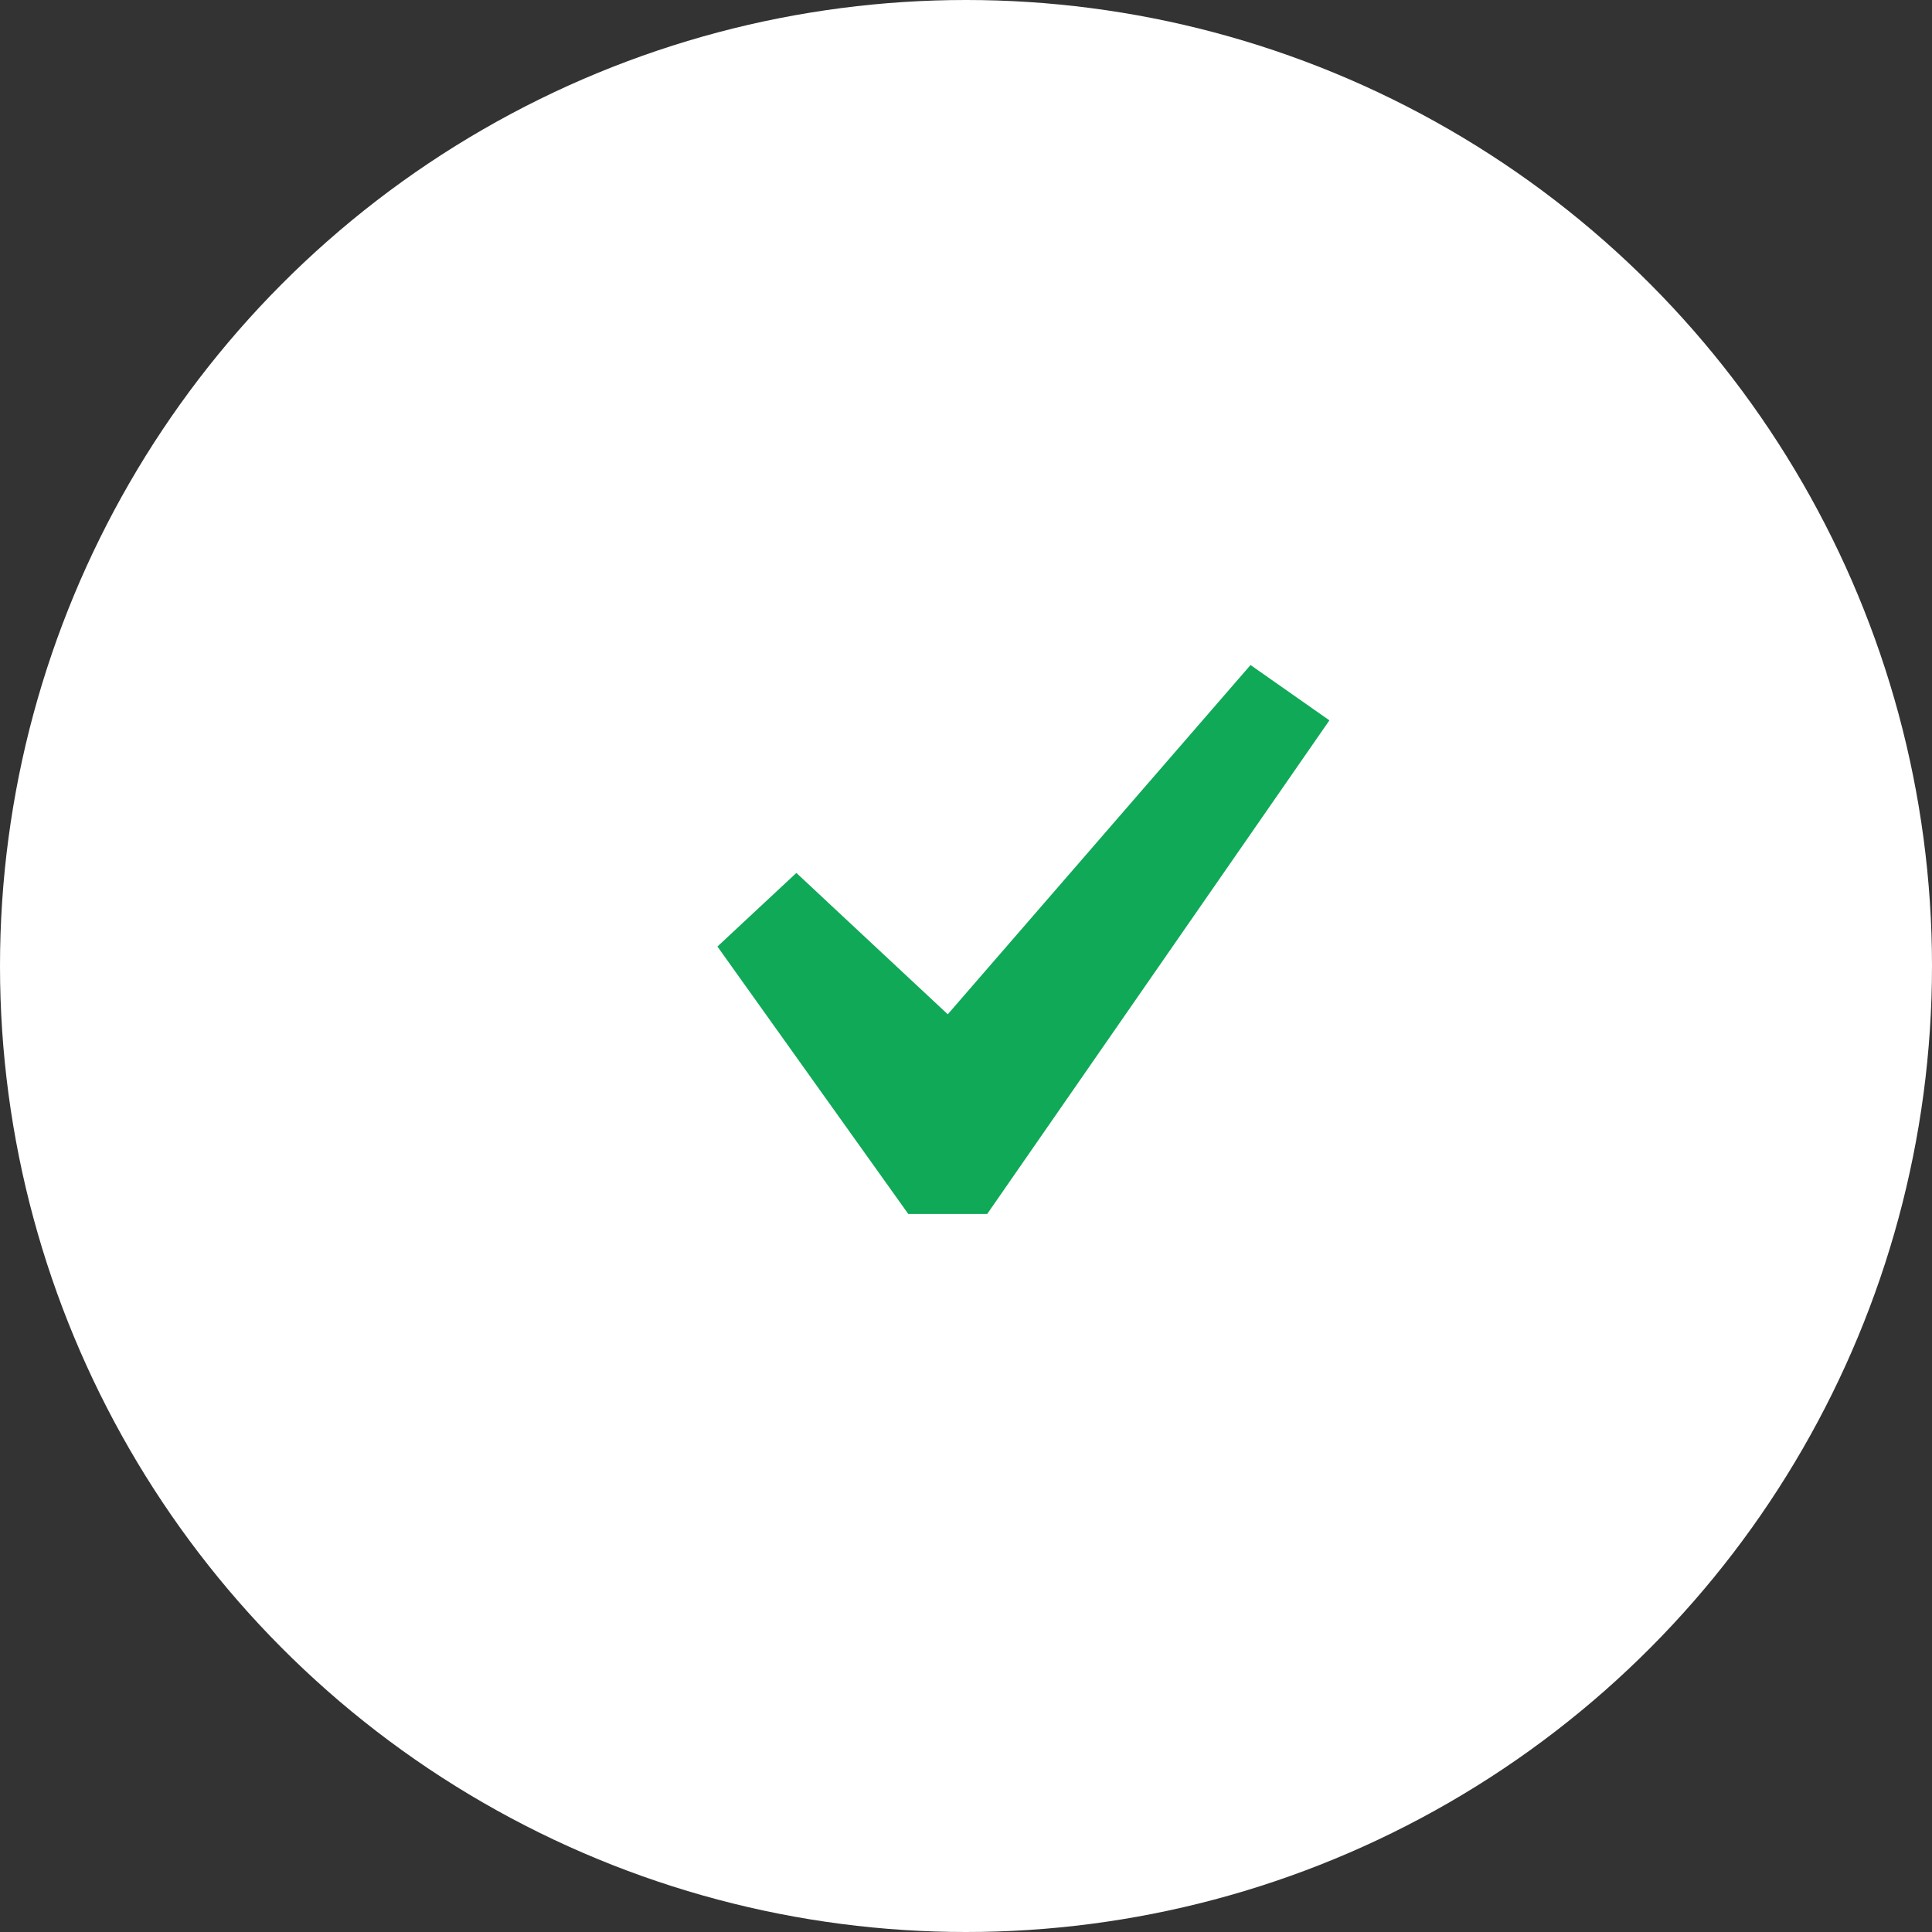
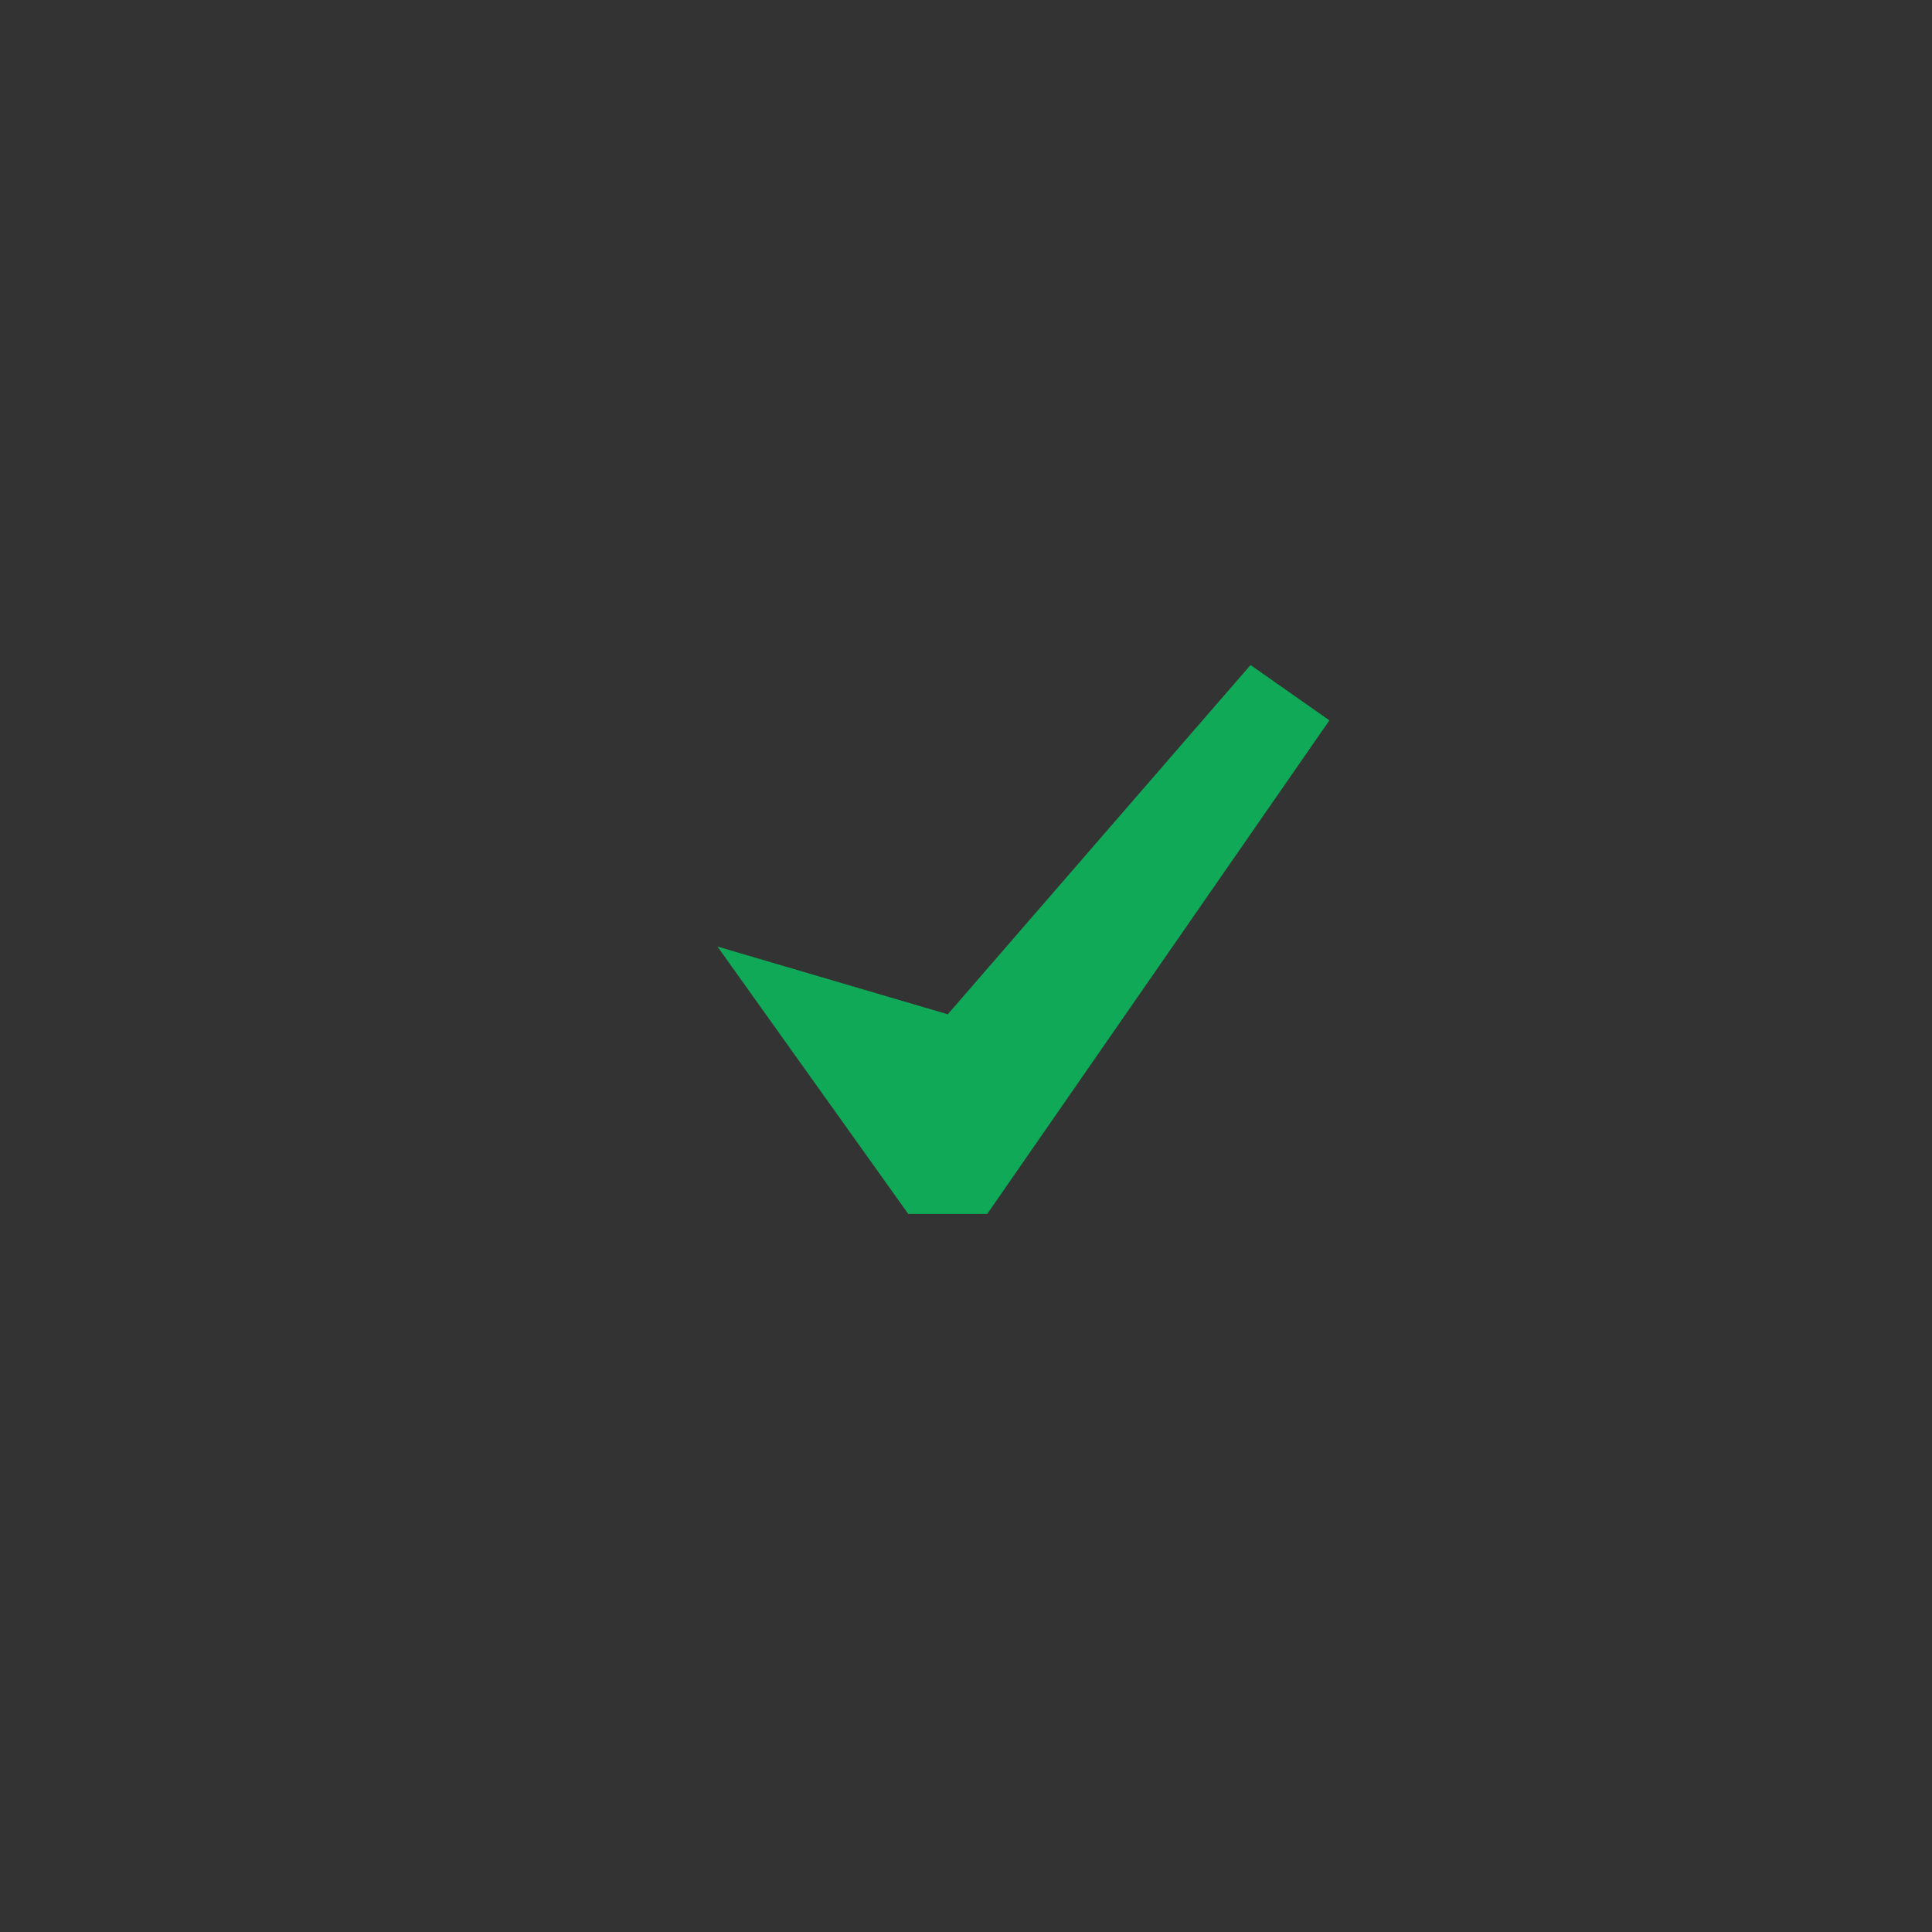
<svg xmlns="http://www.w3.org/2000/svg" width="41" height="41" viewBox="0 0 41 41" fill="none">
  <rect x="0" y="0" width="41" height="41" fill="#333333" stroke="none" />
-   <circle cx="20.5" cy="20.5" r="20.5" fill="white" />
-   <path d="M26.538 14.113L28.212 15.287L20.95 25.762H19.275L15.225 20.087L16.9 18.525L20.113 21.525L26.538 14.113Z" fill="#0FA958" />
+   <path d="M26.538 14.113L28.212 15.287L20.95 25.762H19.275L15.225 20.087L20.113 21.525L26.538 14.113Z" fill="#0FA958" />
</svg>